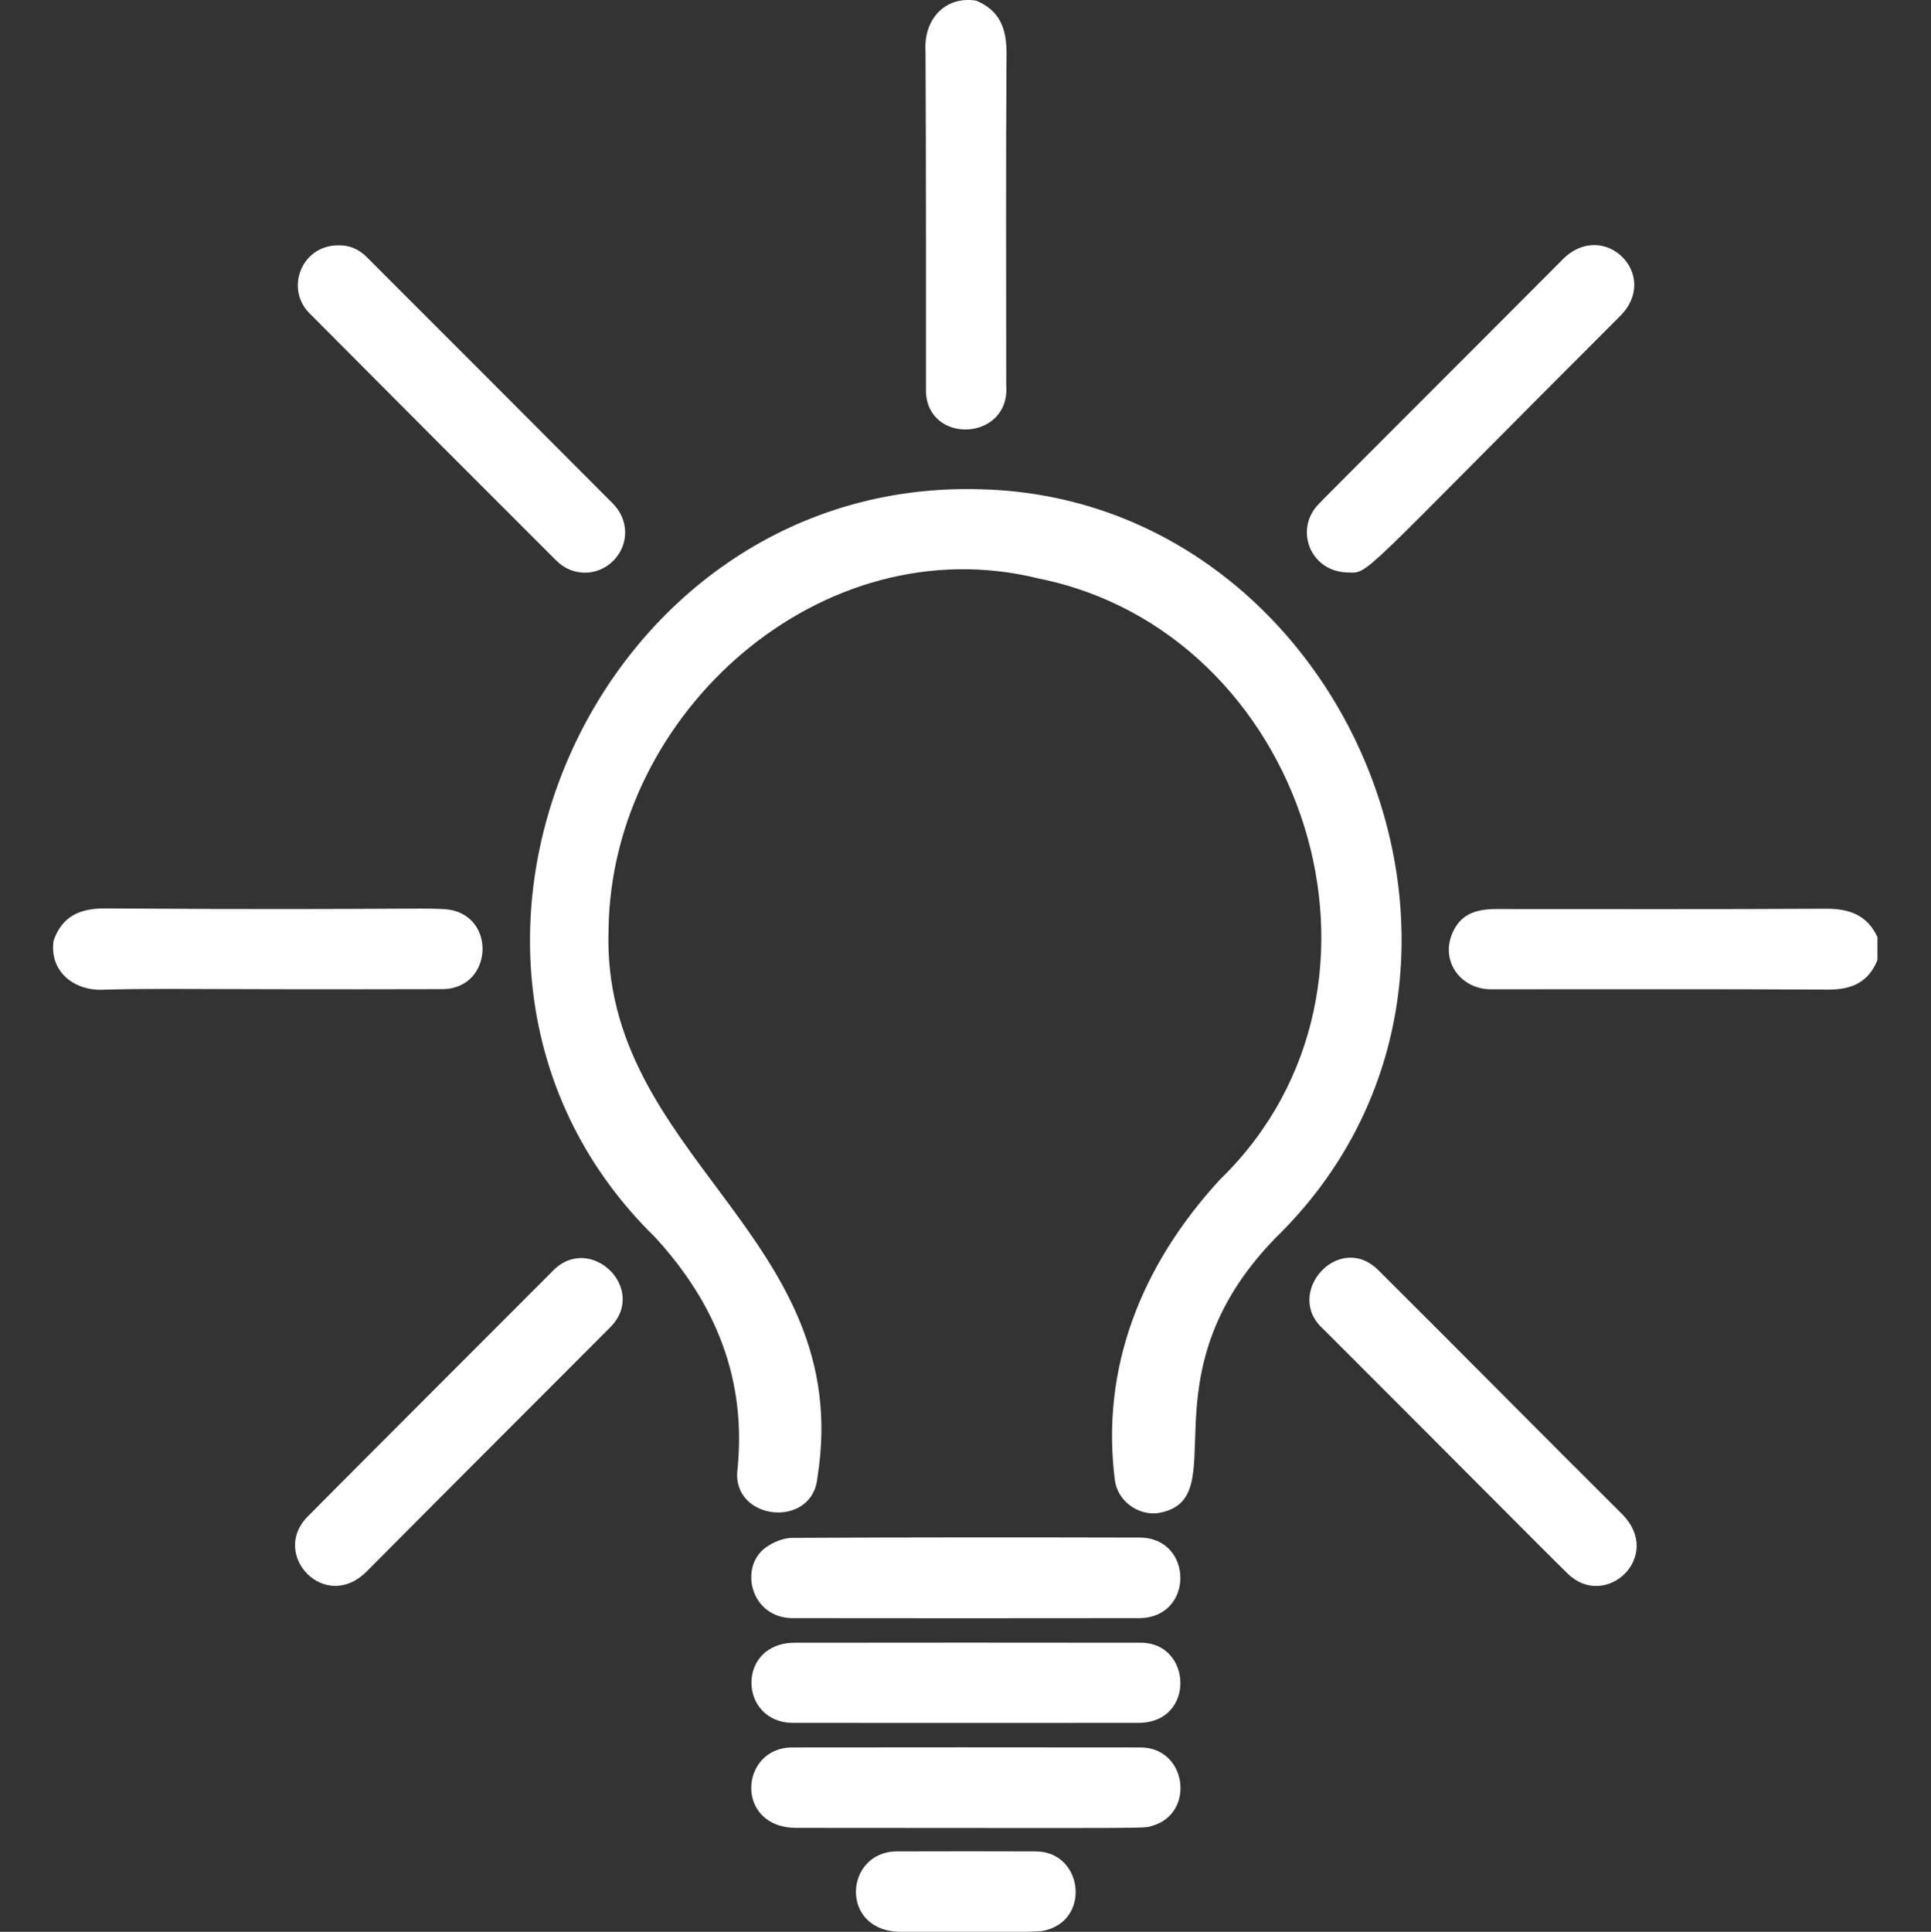
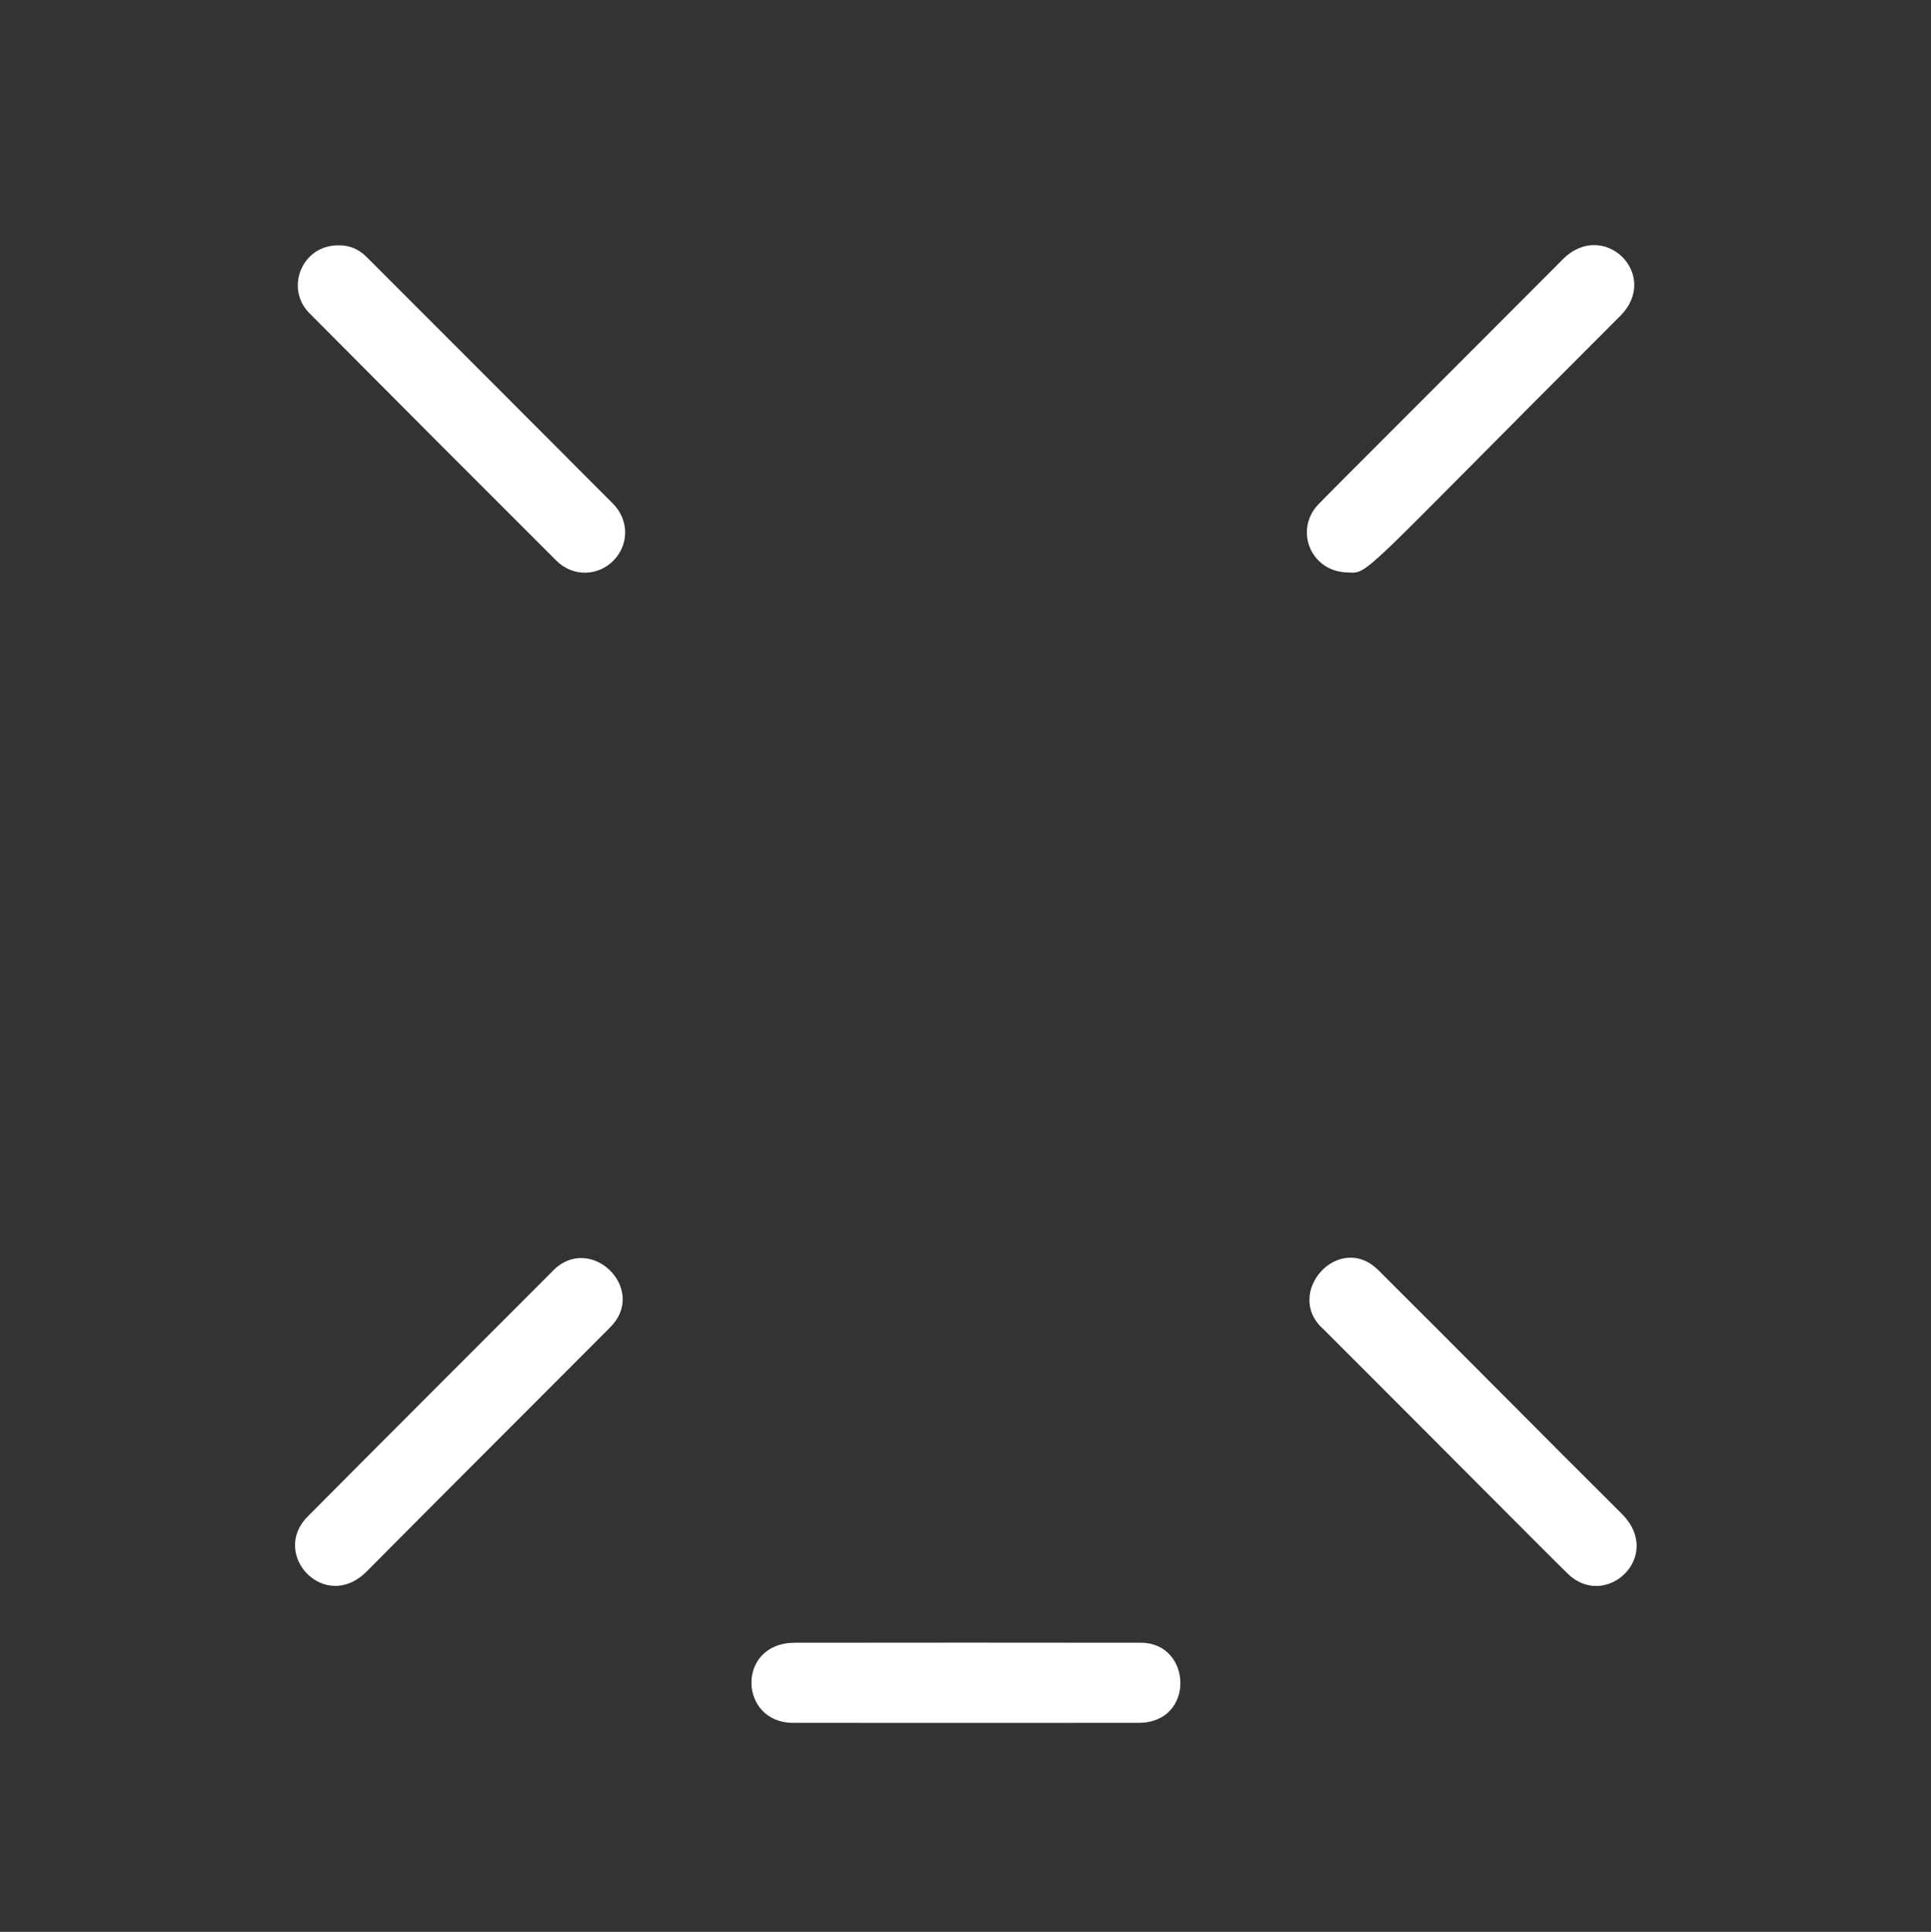
<svg xmlns="http://www.w3.org/2000/svg" viewBox="0 0 128 128.04">
  <rect x="0" y="0" width="128" height="128.04" fill="#333333" stroke="none" />
-   <path fill="none" d="M0 .04h128v128H0z" />
-   <path fill="#FFF" d="M64.7.04c1.58.65 2.03 1.87 2.02 3.52-.05 7.33-.02 14.66-.02 21.98.28 3.67-5.16 3.96-5.32.46 0 0 .01-17.23-.03-22.62-.13-2.07 1.27-3.66 3.35-3.34zM3.55 62.35c.57-1.63 1.75-2.15 3.42-2.14 21.26.14 22.14-.15 23.2.17 2.74.82 2.32 5.17-.85 5.18-15.96.04-18.22-.07-22.32.03-2.02.16-3.74-1.15-3.45-3.24zm120.9 1.28c-.59 1.46-1.68 1.96-3.23 1.96-7.46-.04-14.92-.02-22.38-.02-1.98 0-3.29-1.78-2.63-3.56.54-1.46 1.66-1.76 3.01-1.76 7.27 0 14.54.02 21.81-.02 1.56-.01 2.74.42 3.42 1.88v1.52zm-59.41-31.2c24.24.62 37.56 32.05 19.5 49.63-9.05 9.31-2.42 17.42-7.86 18.24-1.33.11-2.61-.86-2.78-2.21-.94-7.41 1.73-14.21 6.96-19.9 13.31-12.91 5.6-36.32-12.02-39.85-14.36-3.55-28.31 8.88-28.5 23.24C39.8 76.7 56.77 81.9 54.18 97.96c-.34 3.4-5.66 2.82-5.3-.51.63-6.03-1.45-11.09-5.47-15.46-18.29-17.89-4.14-50.37 21.63-49.56zm-12.5 74.82c-2.79-.01-3.58-3.4-1.77-4.69.49-.35 1.16-.63 1.75-.63 7.68-.04 15.35-.04 23.03-.02 3.57.01 3.63 5.33-.05 5.34-2.99.01-20.53.01-22.96 0zm23.07 8.57c3.07.01 3.64 4.36.78 5.19-.65.19.83.15-23.59.14-4.13 0-3.78-5.32-.29-5.33 2.3-.01 20.01-.01 23.1 0zm-6.95 6.89c3.07.01 3.64 4.36.78 5.19-.63.18-.45.15-9.7.14-4.13 0-3.78-5.32-.29-5.33 2.48-.01 6.92-.01 9.21 0z" />
  <path fill="#FFF" d="M20.38 100.53c1.63-1.66 15.42-15.45 16.17-16.2 2.5-2.75 6.49 1.11 3.87 3.67-2.63 2.65-10.46 10.46-16.12 16.16-2.75 2.76-6.4-1.11-3.92-3.63zm68.89-62.59c-2.42-.09-3.47-2.83-1.89-4.5.62-.66 9.01-9.02 16.21-16.25 2.72-2.73 6.52 1.04 3.81 3.75-17.78 17.76-16.57 17.04-18.13 17zM22.42 16.26c.75-.02 1.37.26 1.89.78 5.44 5.44 10.88 10.88 16.31 16.33 1.09 1.09 1.08 2.74.04 3.79-1.04 1.05-2.7 1.08-3.79-.01-5.46-5.45-10.91-10.91-16.35-16.38-1.64-1.63-.54-4.51 1.9-4.51zm81.51 88.05c-1.18-1.14-9.19-9.21-16.18-16.19-2.73-2.37 1.01-6.57 3.64-3.91 5.39 5.36 10.74 10.78 16.13 16.14 2.79 2.8-1.08 6.4-3.59 3.96zm-28.29 4.57c3.39.01 3.61 5.3-.16 5.31-7.63 0-15.27.01-22.9 0-3.63 0-3.79-5.3.1-5.31 3.08-.01 19.67-.01 22.96 0z" />
</svg>